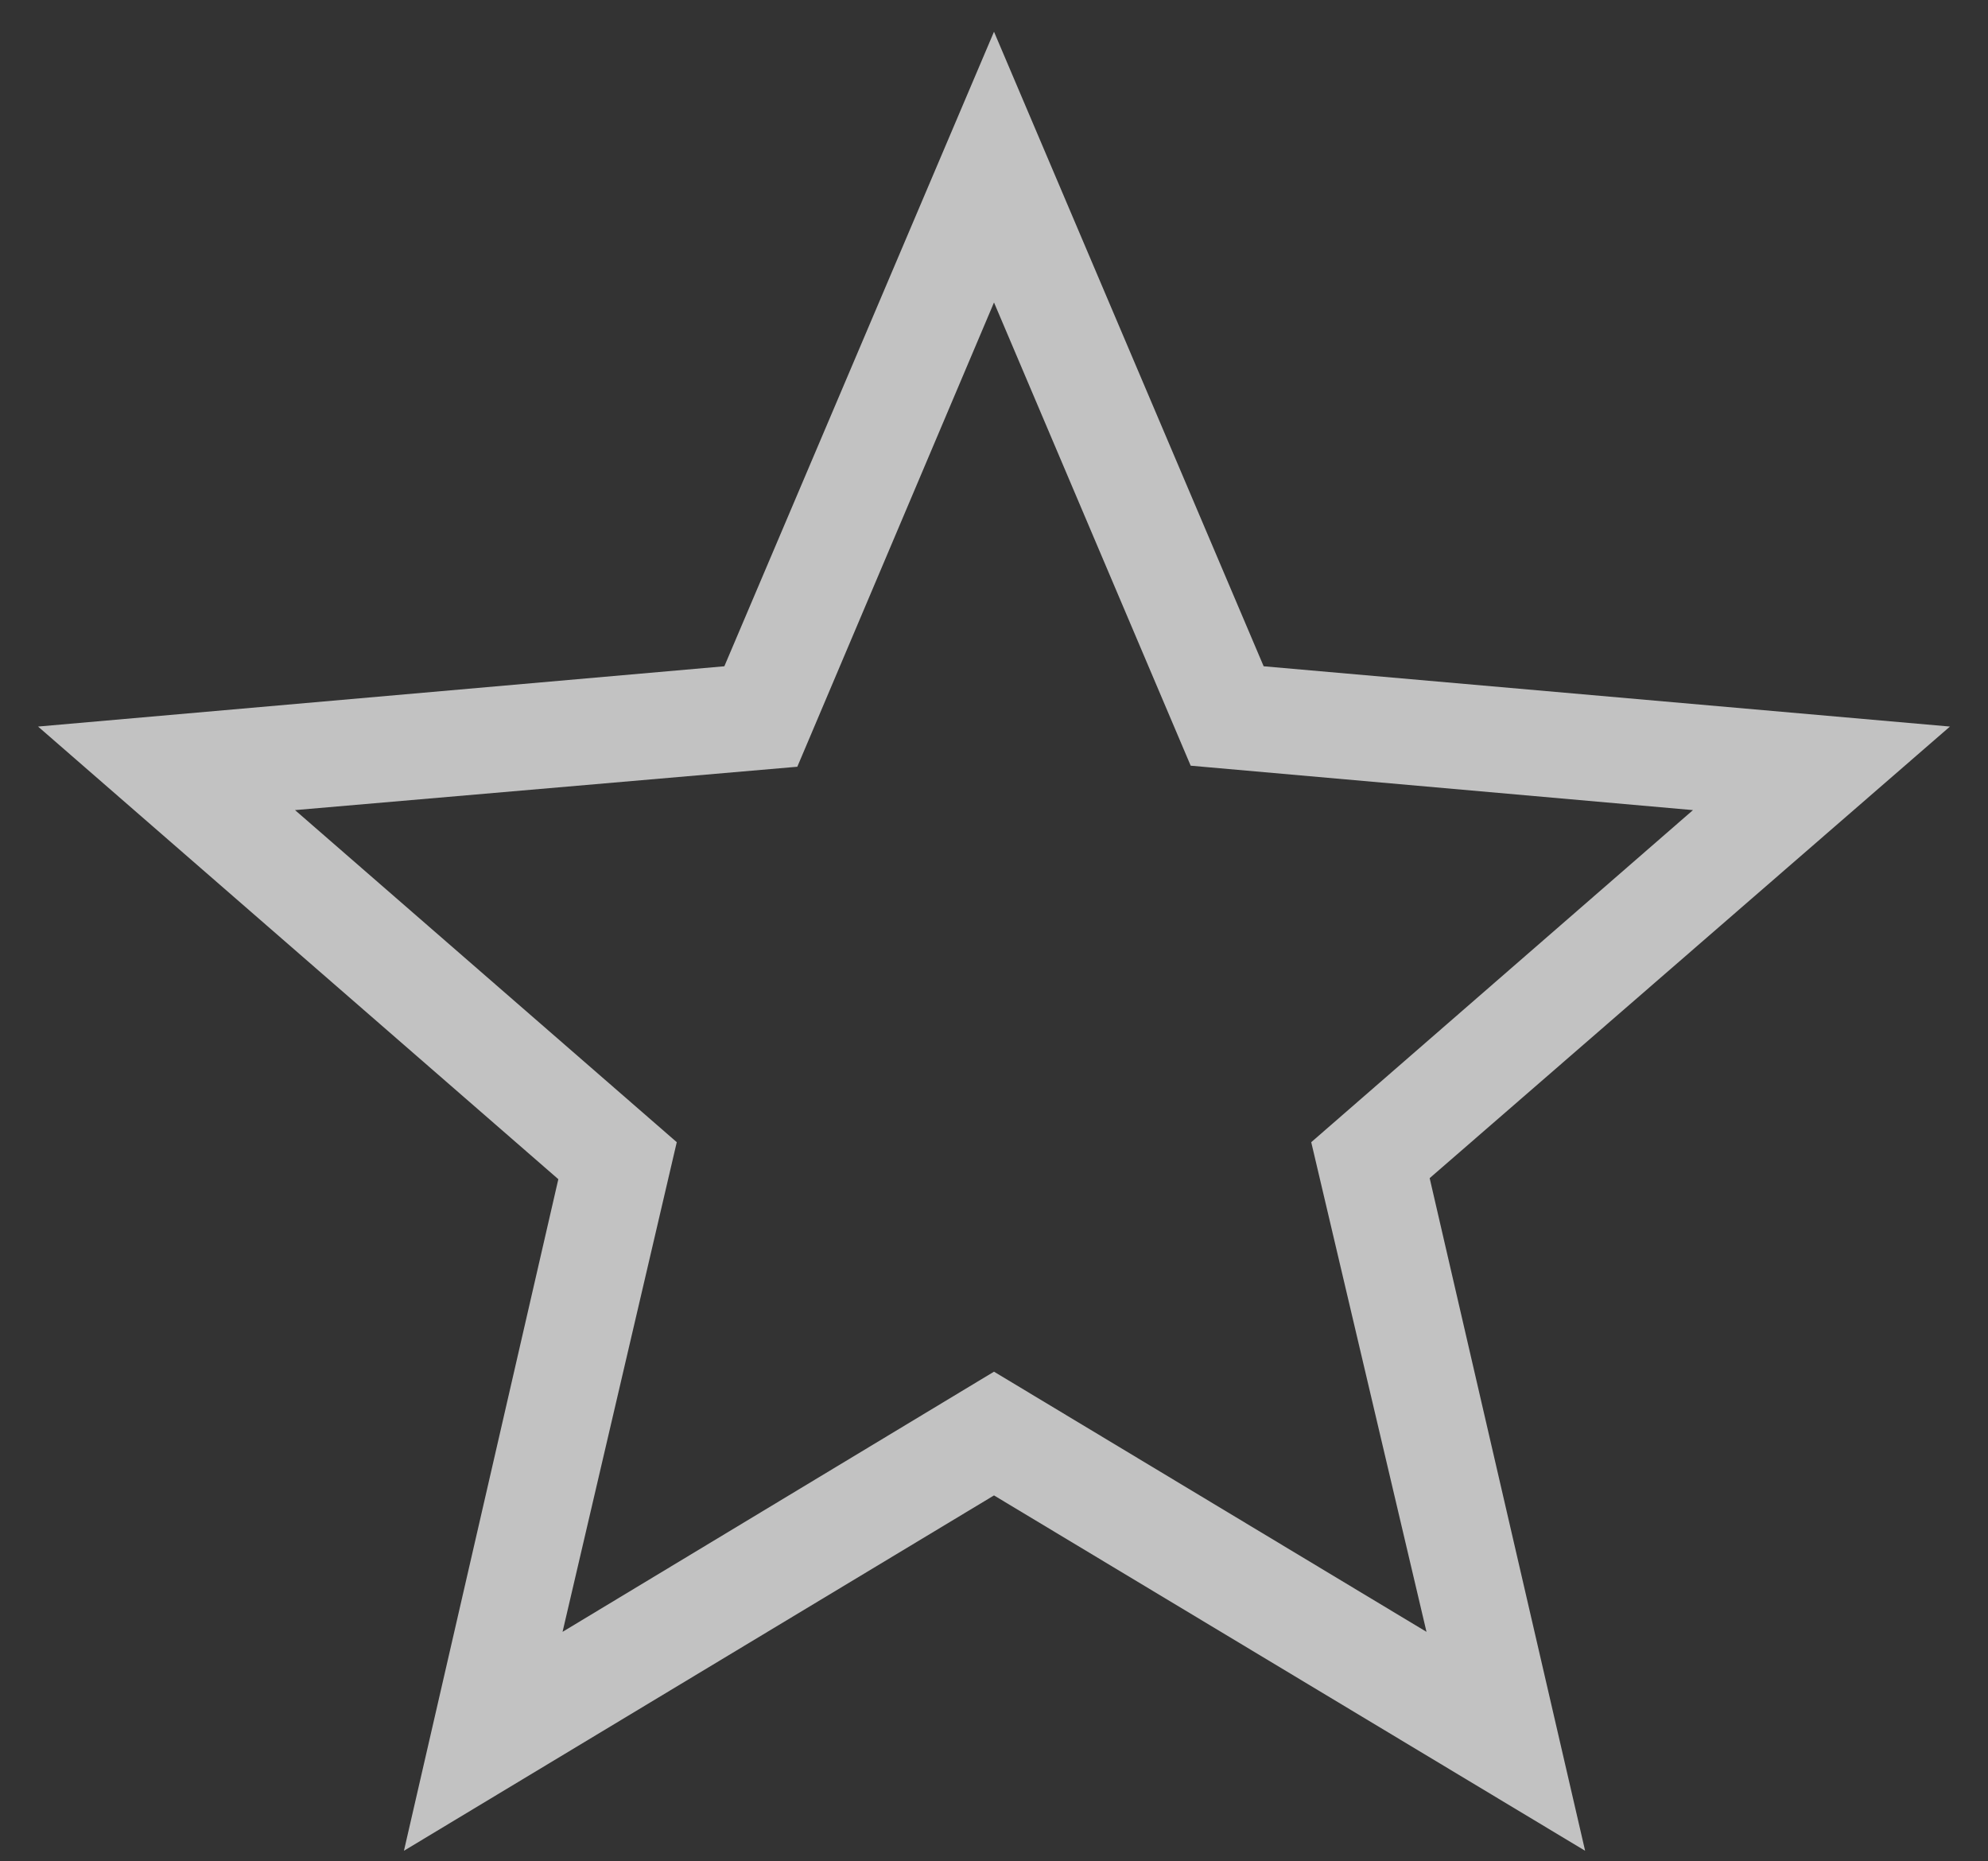
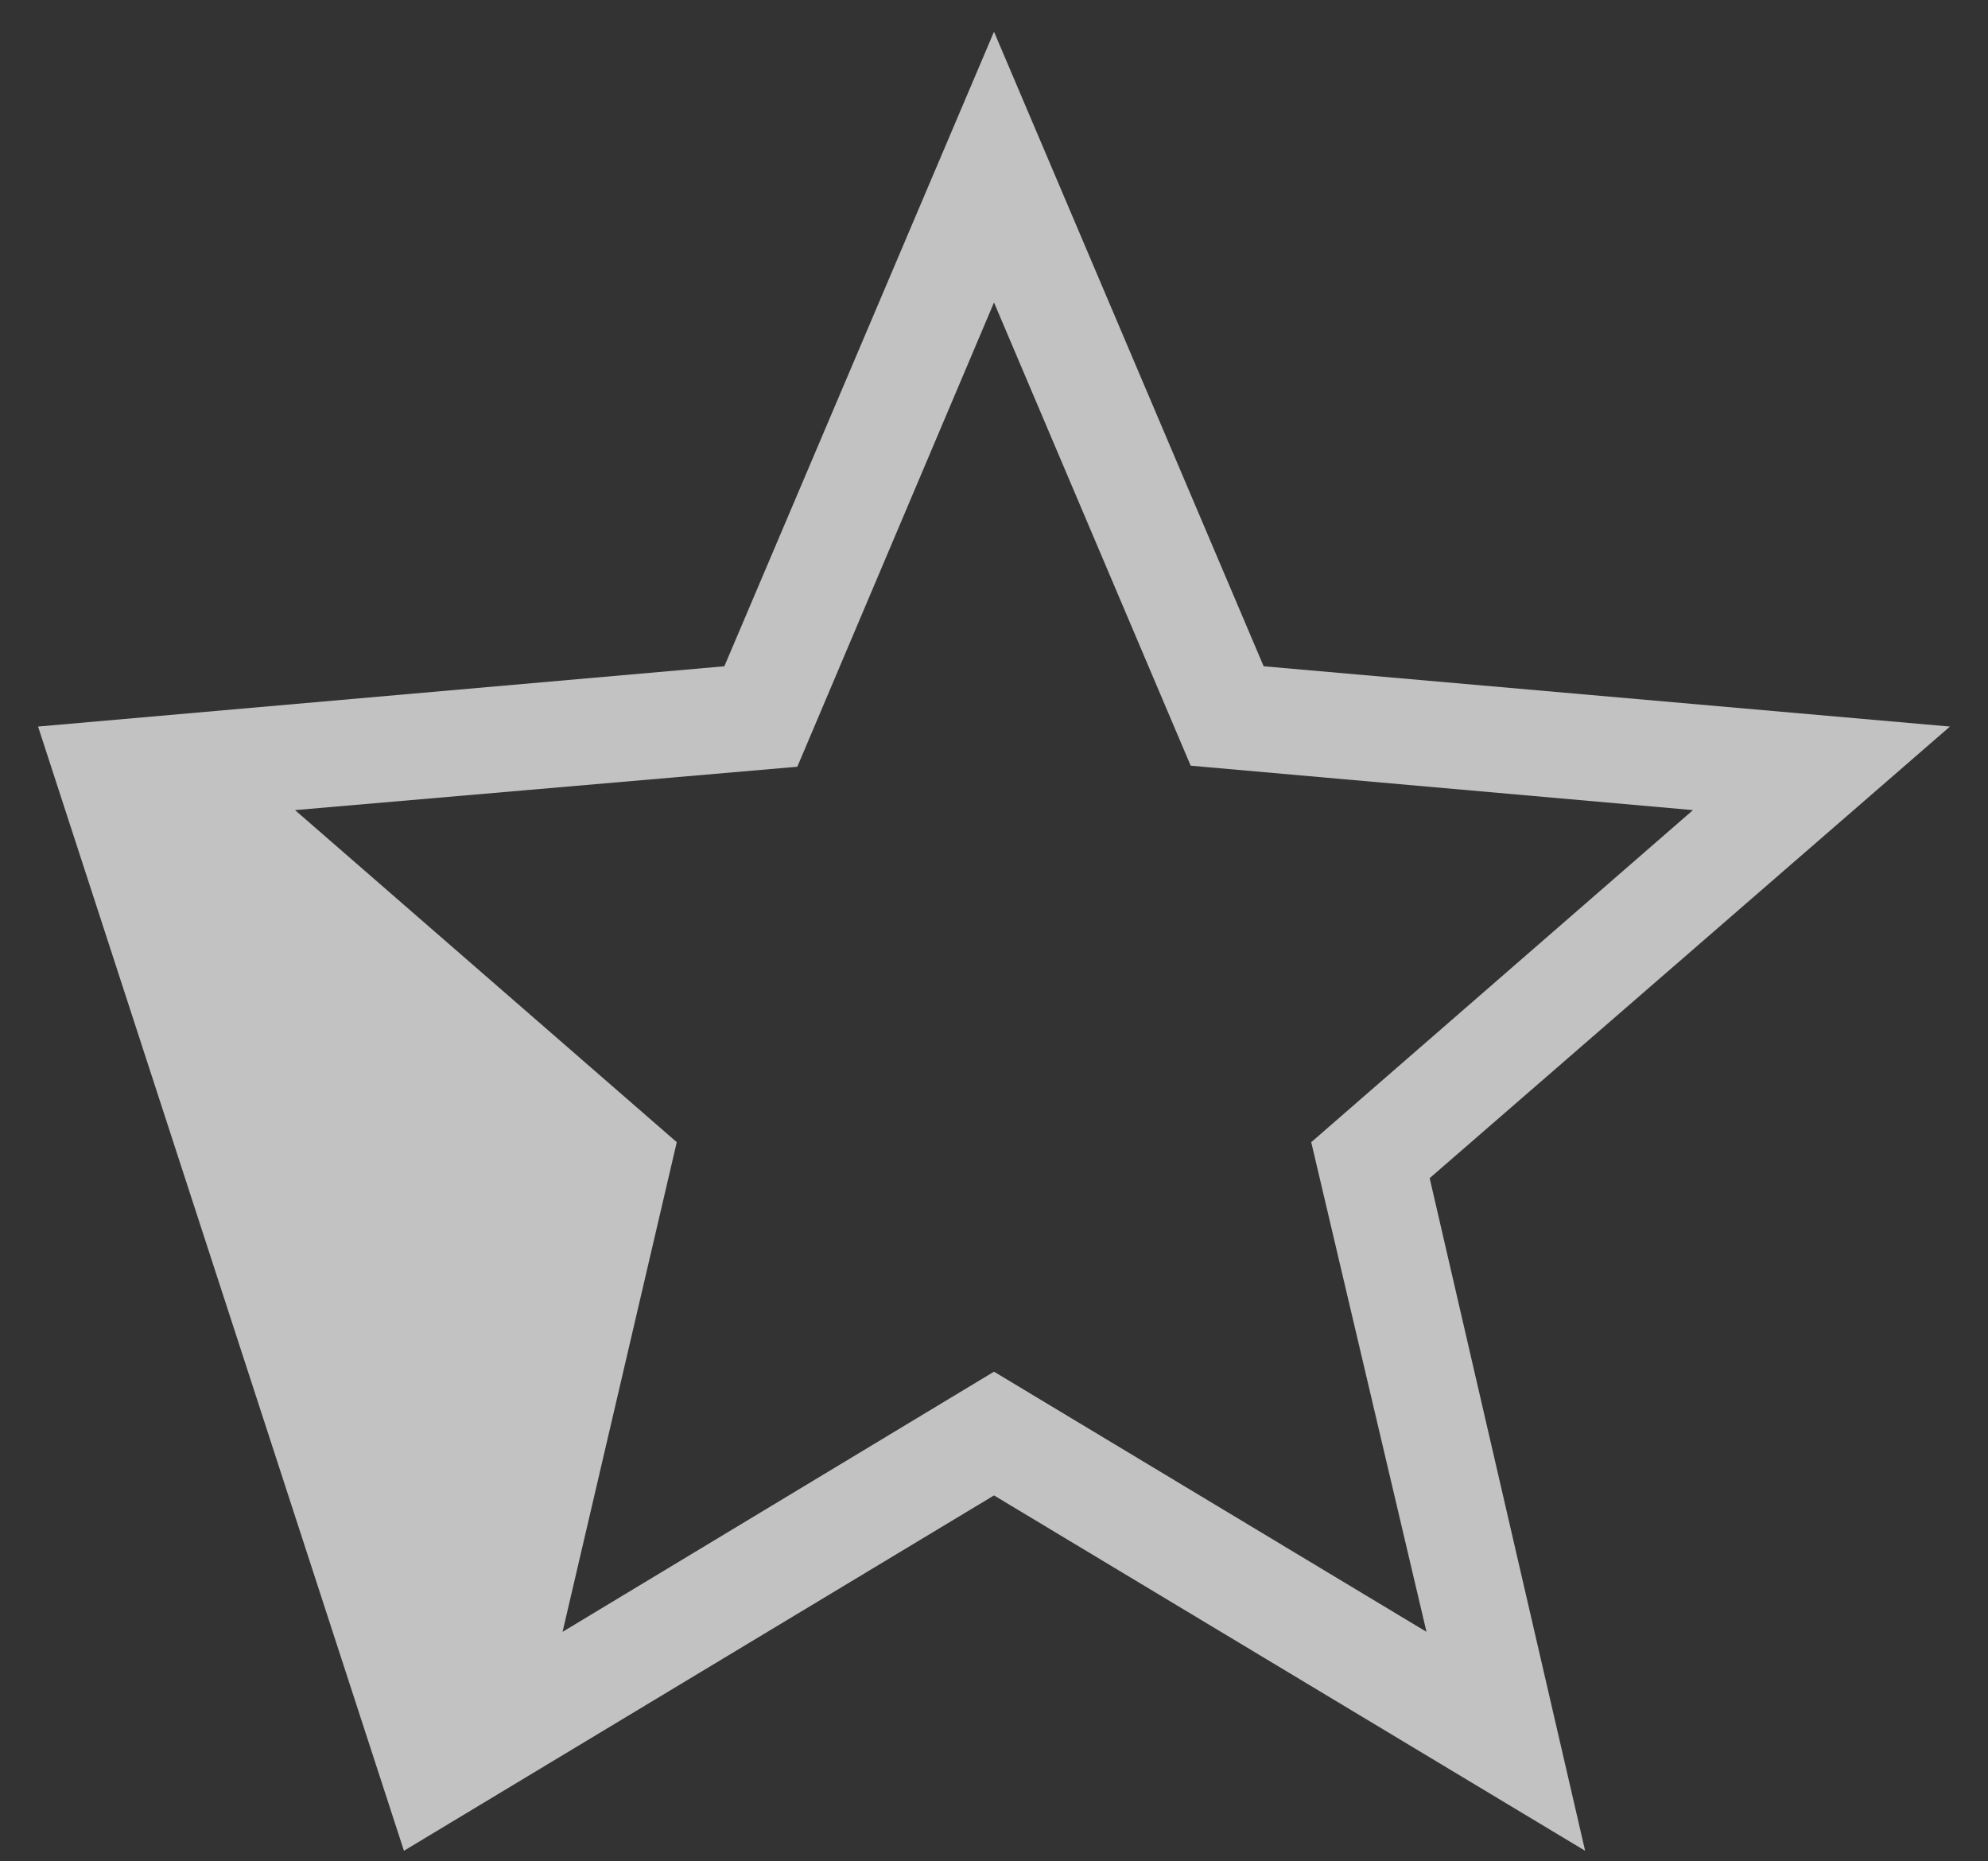
<svg xmlns="http://www.w3.org/2000/svg" width="47" height="44" viewBox="0 0 47 44" fill="none">
  <rect x="0" y="0" width="47" height="44" fill="#333333" stroke="none" />
-   <path d="M28.15 18.1L23.5 7.15L18.85 18.125L6.975 19.15L16 27L13.3 38.575L23.5 32.425L33.725 38.575L31 27L40.025 19.15L28.15 18.1ZM37.475 43.75L23.5 35.35L9.55 43.75L13.2 27.875L0.9 17.175L17.125 15.75L23.5 0.75L29.875 15.75L46.1 17.175L33.8 27.85L37.475 43.75Z" fill="white" fill-opacity="0.7" />
+   <path d="M28.15 18.1L23.5 7.15L18.85 18.125L6.975 19.15L16 27L13.3 38.575L23.5 32.425L33.725 38.575L31 27L40.025 19.15L28.15 18.1ZM37.475 43.75L23.5 35.35L9.55 43.75L0.9 17.175L17.125 15.75L23.5 0.75L29.875 15.75L46.1 17.175L33.8 27.85L37.475 43.75Z" fill="white" fill-opacity="0.7" />
</svg>